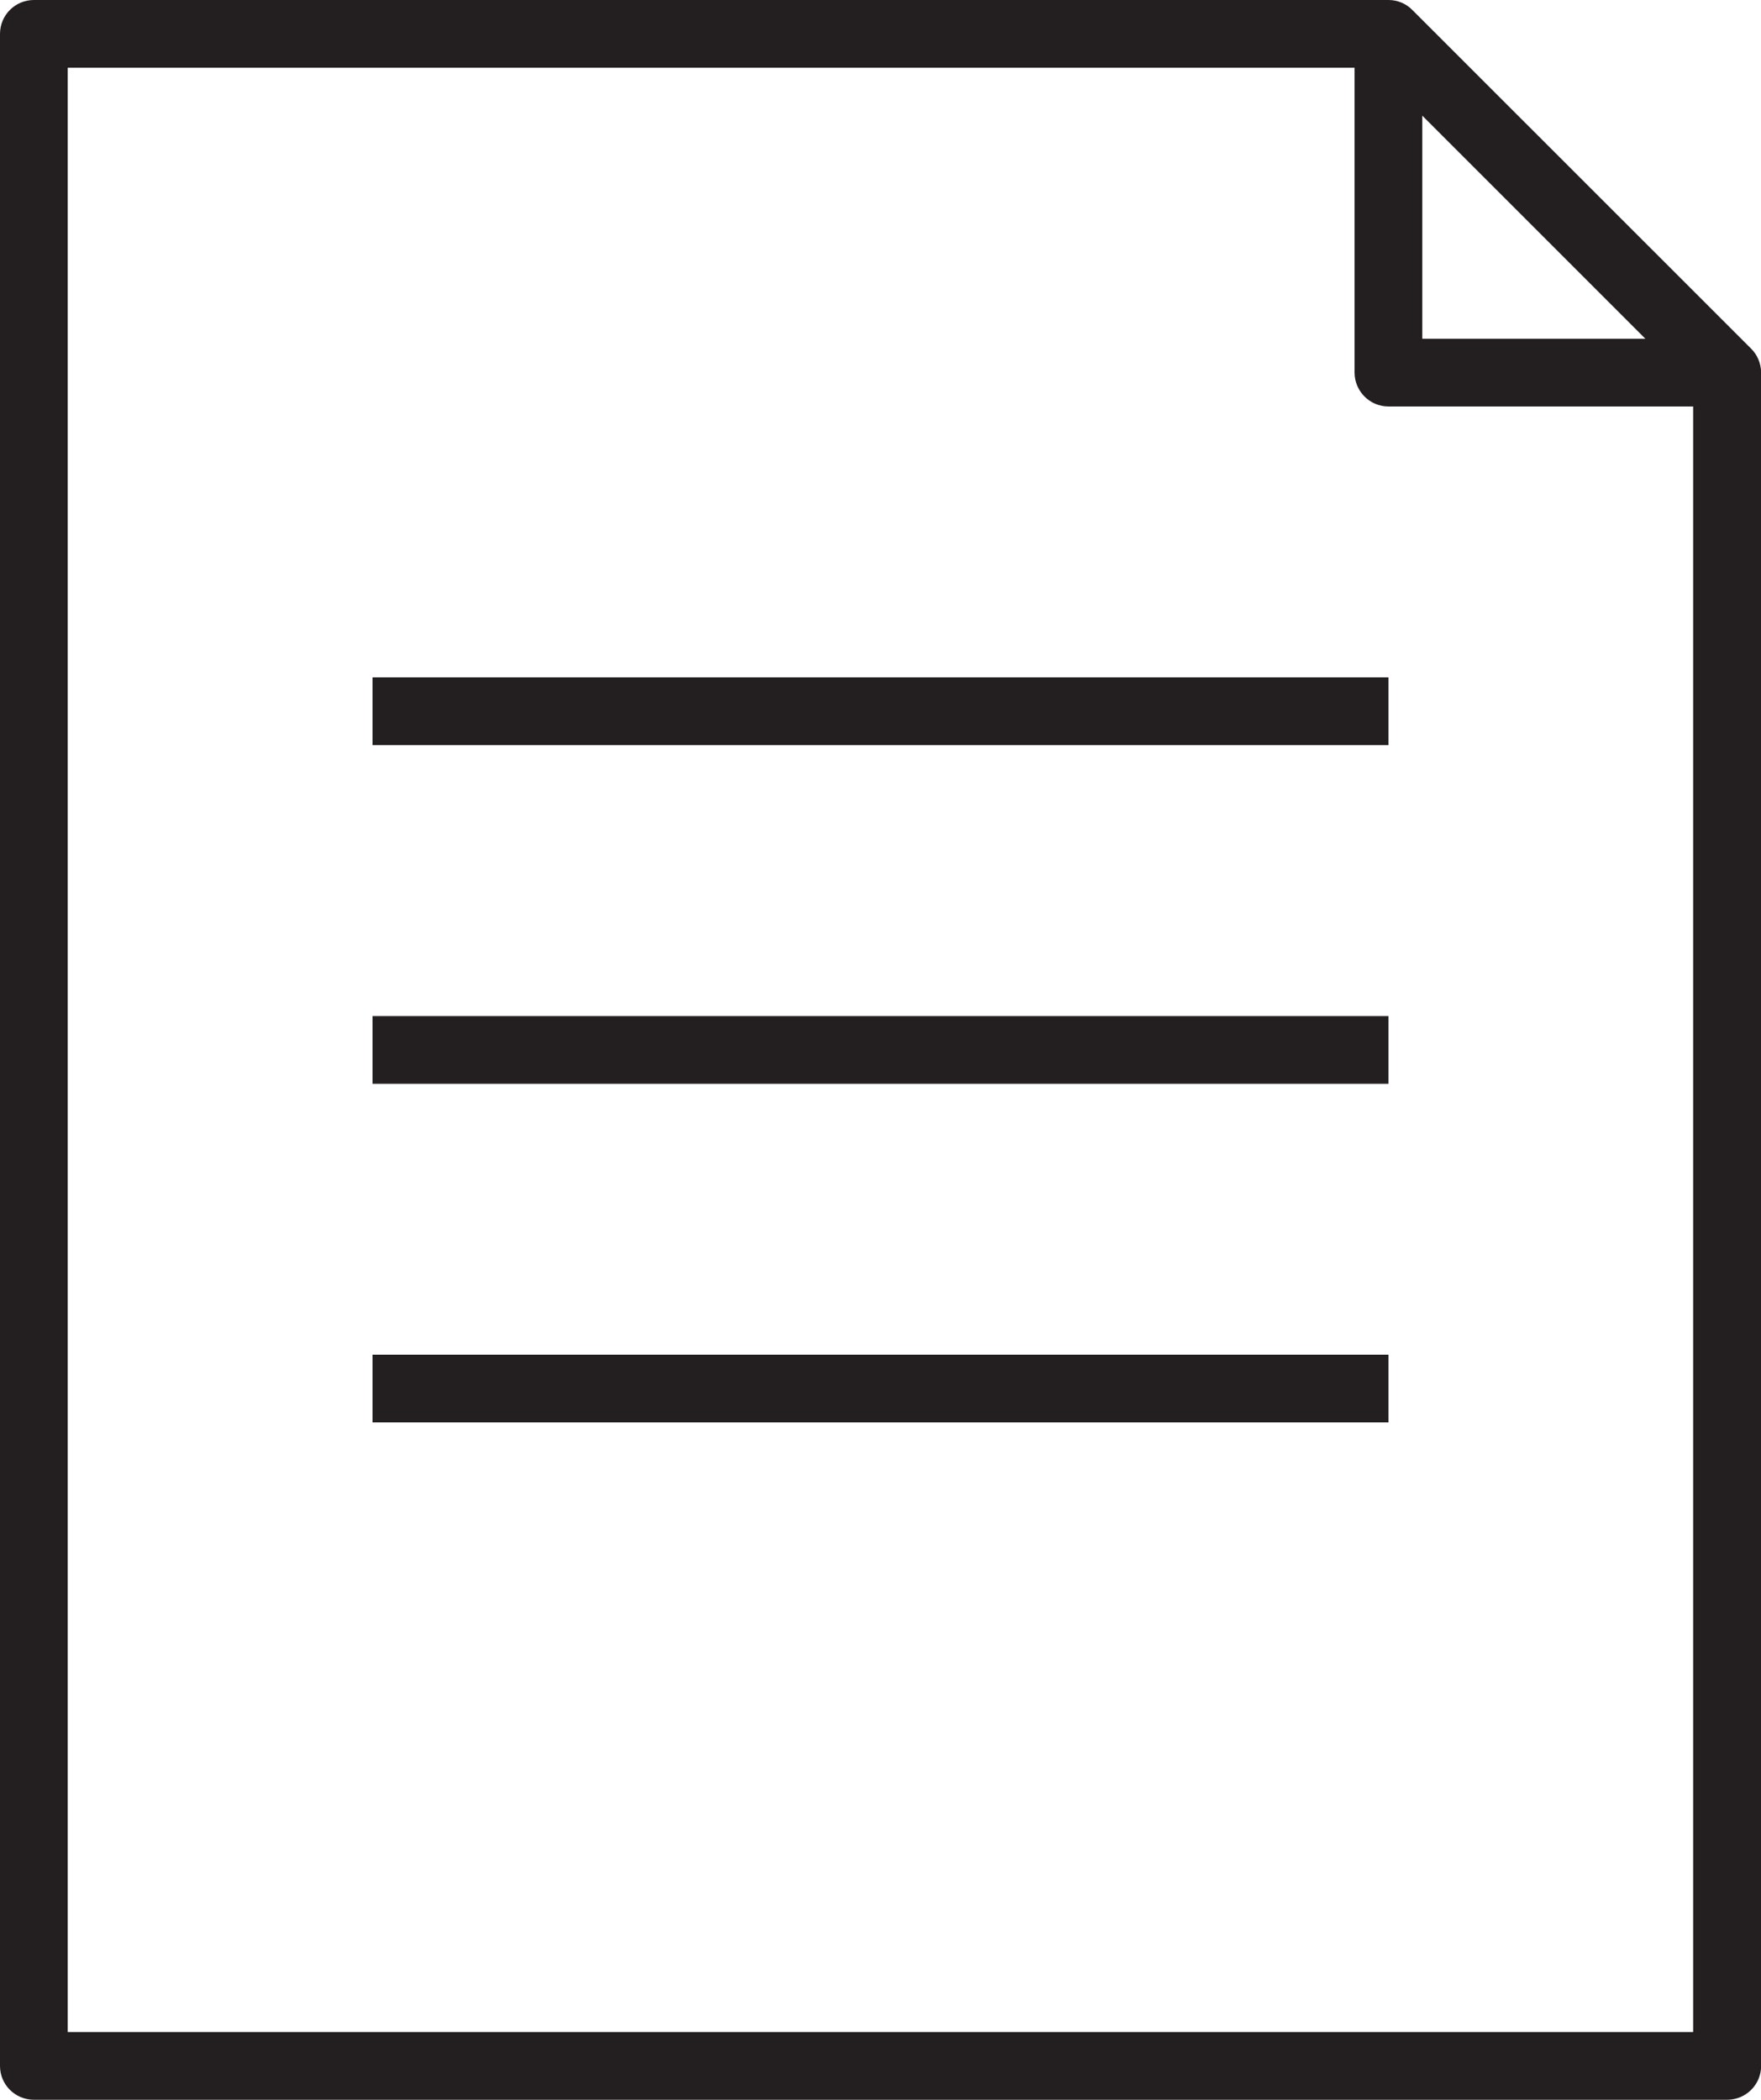
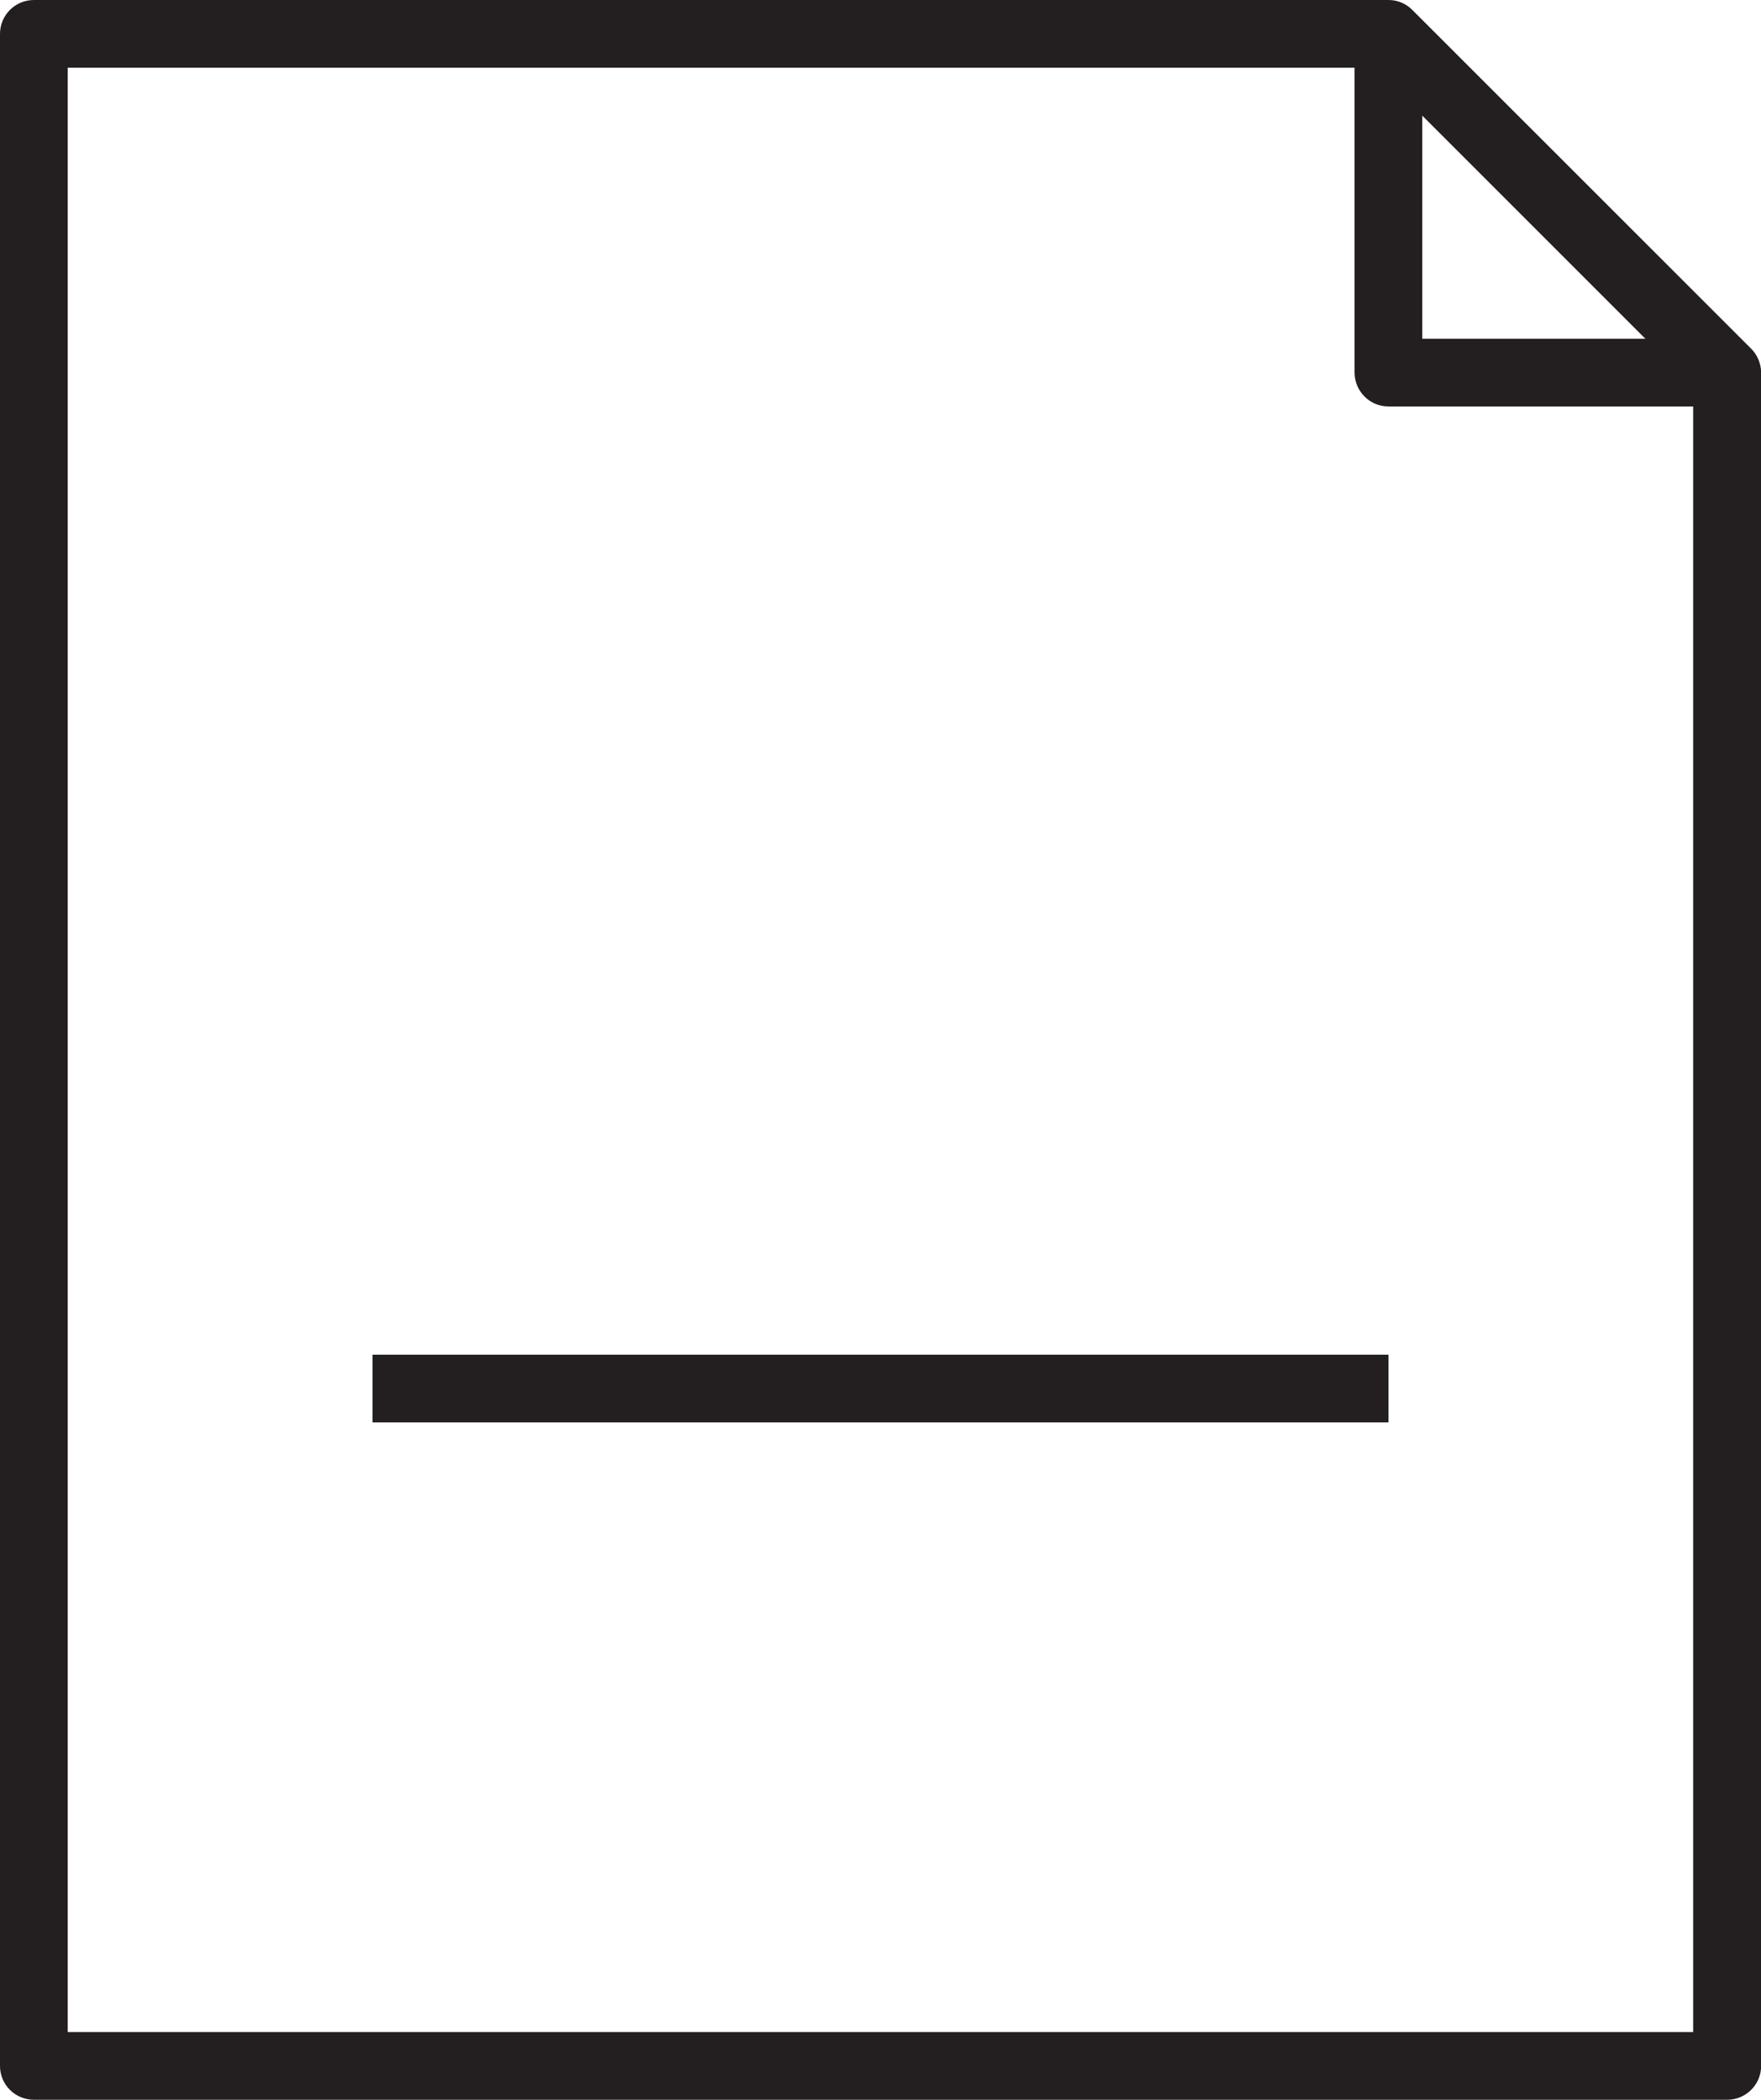
<svg xmlns="http://www.w3.org/2000/svg" version="1.1" x="0px" y="0px" width="13.965px" height="16.65px" viewBox="0 0 13.965 16.65" enable-background="new 0 0 13.965 16.65" xml:space="preserve">
  <defs>
</defs>
  <g>
    <path fill="#231F20" d="M13.886,2.764l-2.686-2.685C11.152,0.03,11.085,0,11.011,0H0.269C0.12,0,0,0.12,0,0.269v16.113   c0,0.148,0.12,0.268,0.269,0.268h13.428c0.148,0,0.269-0.12,0.269-0.268V2.954C13.965,2.88,13.935,2.812,13.886,2.764z    M11.279,0.917l1.769,1.769h-1.769V0.917z M13.428,16.113H0.537V0.537h10.205v2.417c0,0.148,0.12,0.269,0.268,0.269h2.417V16.113z" />
-     <rect x="2.954" y="5.371" fill="#231F20" width="8.057" height="0.537" />
-     <rect x="2.954" y="8.057" fill="#231F20" width="8.057" height="0.537" />
    <rect x="2.954" y="10.742" fill="#231F20" width="8.057" height="0.537" />
  </g>
</svg>